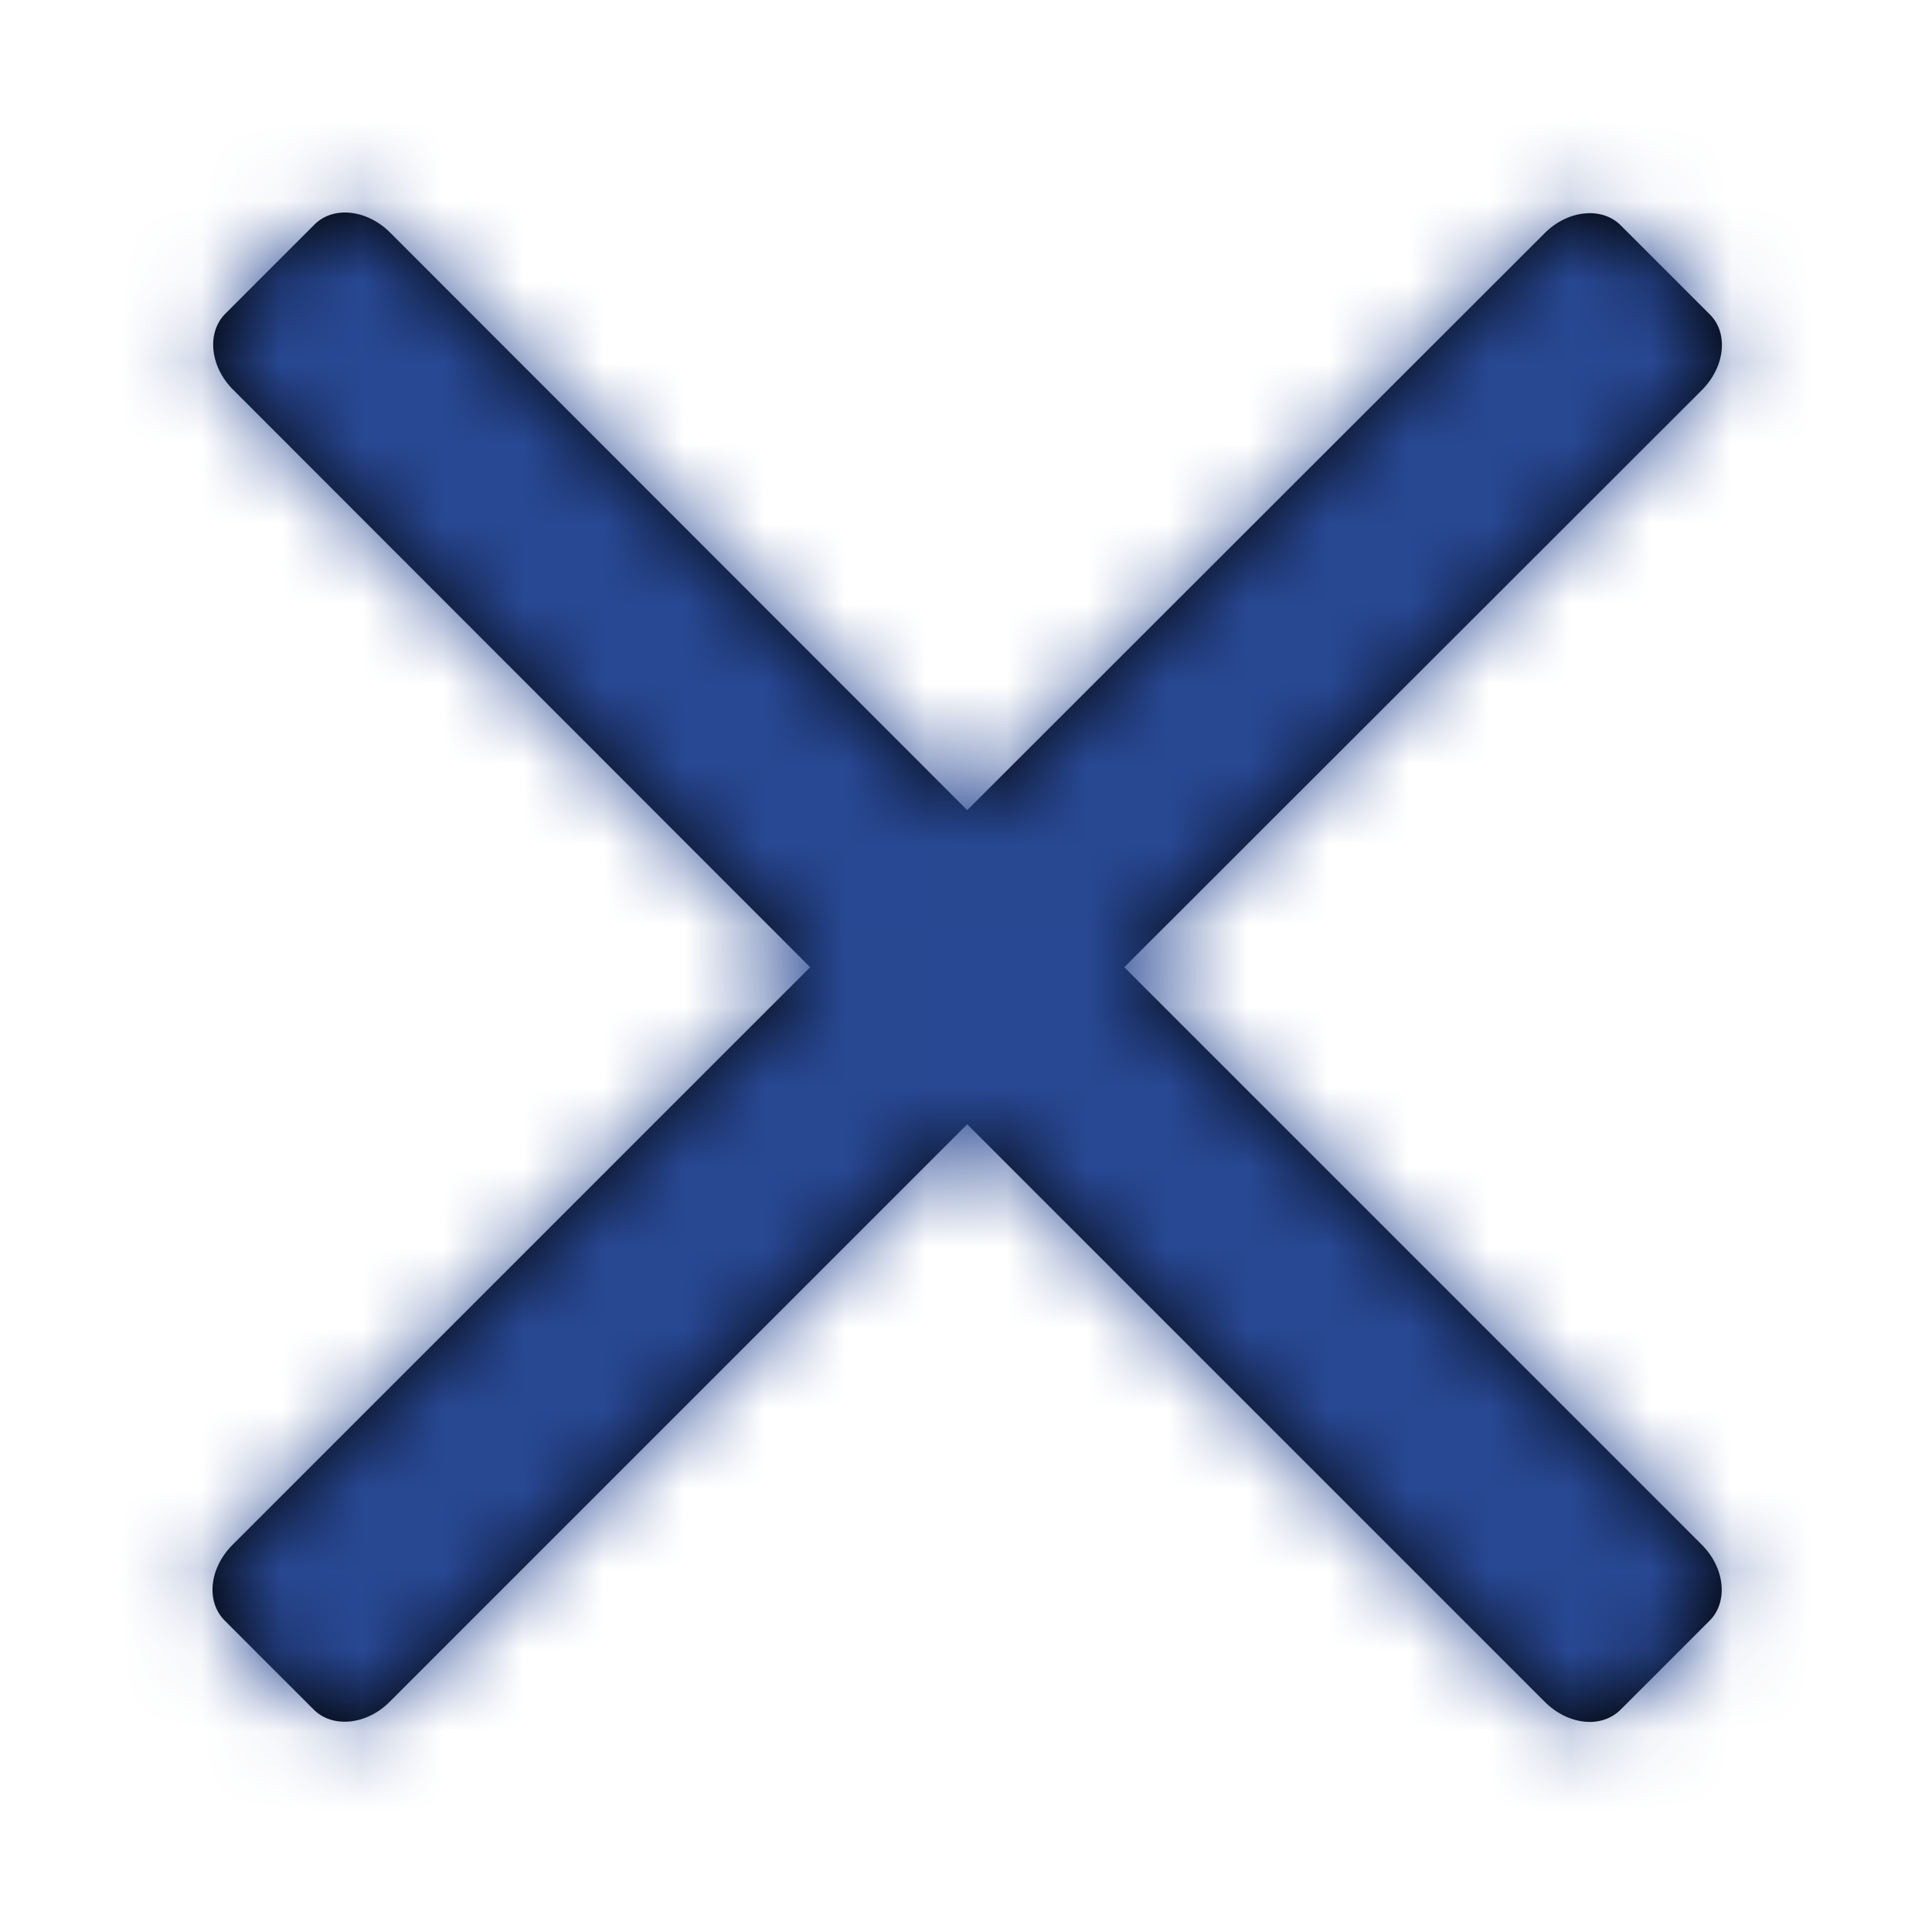
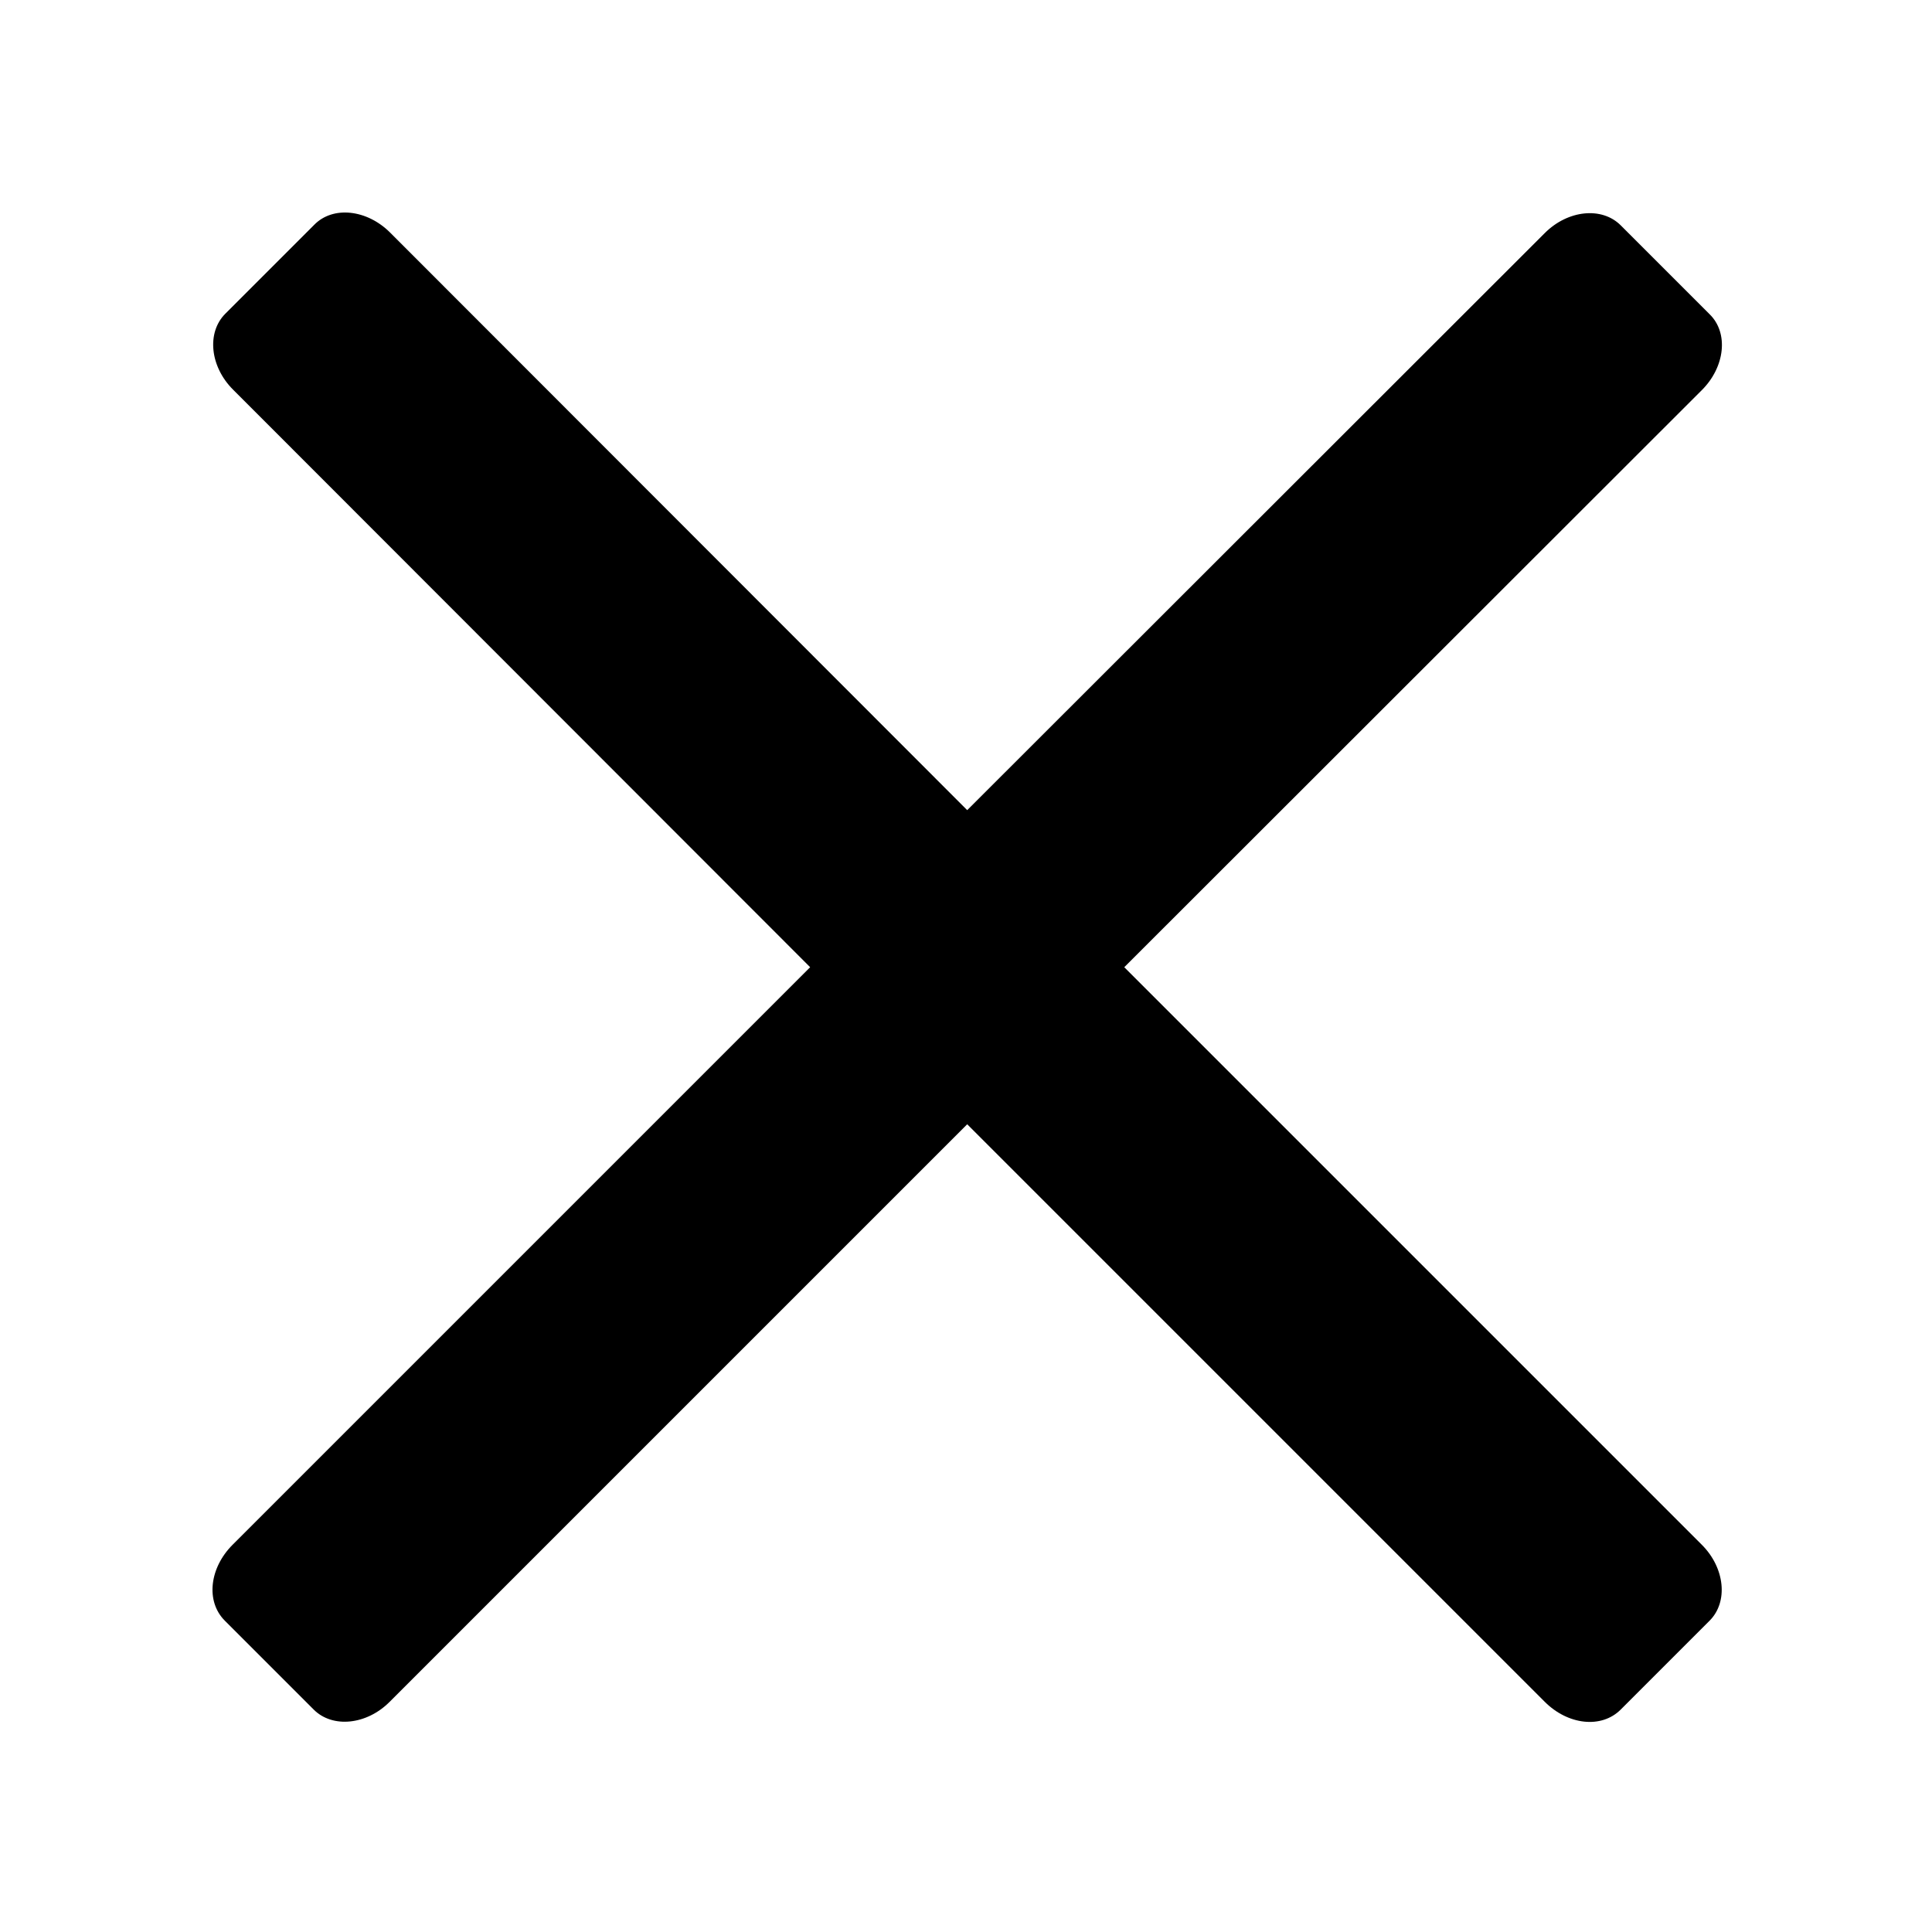
<svg xmlns="http://www.w3.org/2000/svg" width="24" height="24" viewBox="0 0 24 24" fill="none">
  <path d="M21.141 19.19C21.428 19.477 21.471 19.899 21.237 20.133L20.133 21.237C19.893 21.477 19.477 21.428 19.19 21.141L12.015 13.966L4.84 21.141C4.554 21.428 4.131 21.471 3.897 21.237L2.793 20.133C2.553 19.893 2.602 19.477 2.889 19.19L10.064 12.015L2.895 4.84C2.608 4.554 2.565 4.131 2.799 3.897L3.903 2.793C4.137 2.553 4.56 2.603 4.846 2.889L12.015 10.064L19.19 2.895C19.477 2.608 19.899 2.565 20.133 2.799L21.237 3.903C21.477 4.137 21.428 4.56 21.141 4.846L13.966 12.015L21.141 19.19Z" fill="black" />
  <mask id="mask0_0_924" style="mask-type:luminance" maskUnits="userSpaceOnUse" x="2" y="2" width="20" height="20">
-     <path d="M21.141 19.19C21.428 19.477 21.471 19.899 21.237 20.133L20.133 21.237C19.893 21.477 19.477 21.428 19.19 21.141L12.015 13.966L4.84 21.141C4.554 21.428 4.131 21.471 3.897 21.237L2.793 20.133C2.553 19.893 2.602 19.477 2.889 19.19L10.064 12.015L2.895 4.84C2.608 4.554 2.565 4.131 2.799 3.897L3.903 2.793C4.137 2.553 4.56 2.603 4.846 2.889L12.015 10.064L19.19 2.895C19.477 2.608 19.899 2.565 20.133 2.799L21.237 3.903C21.477 4.137 21.428 4.56 21.141 4.846L13.966 12.015L21.141 19.19Z" fill="white" />
-   </mask>
+     </mask>
  <g mask="url(#mask0_0_924)">
    <rect width="24" height="24" fill="#284893" />
  </g>
</svg>